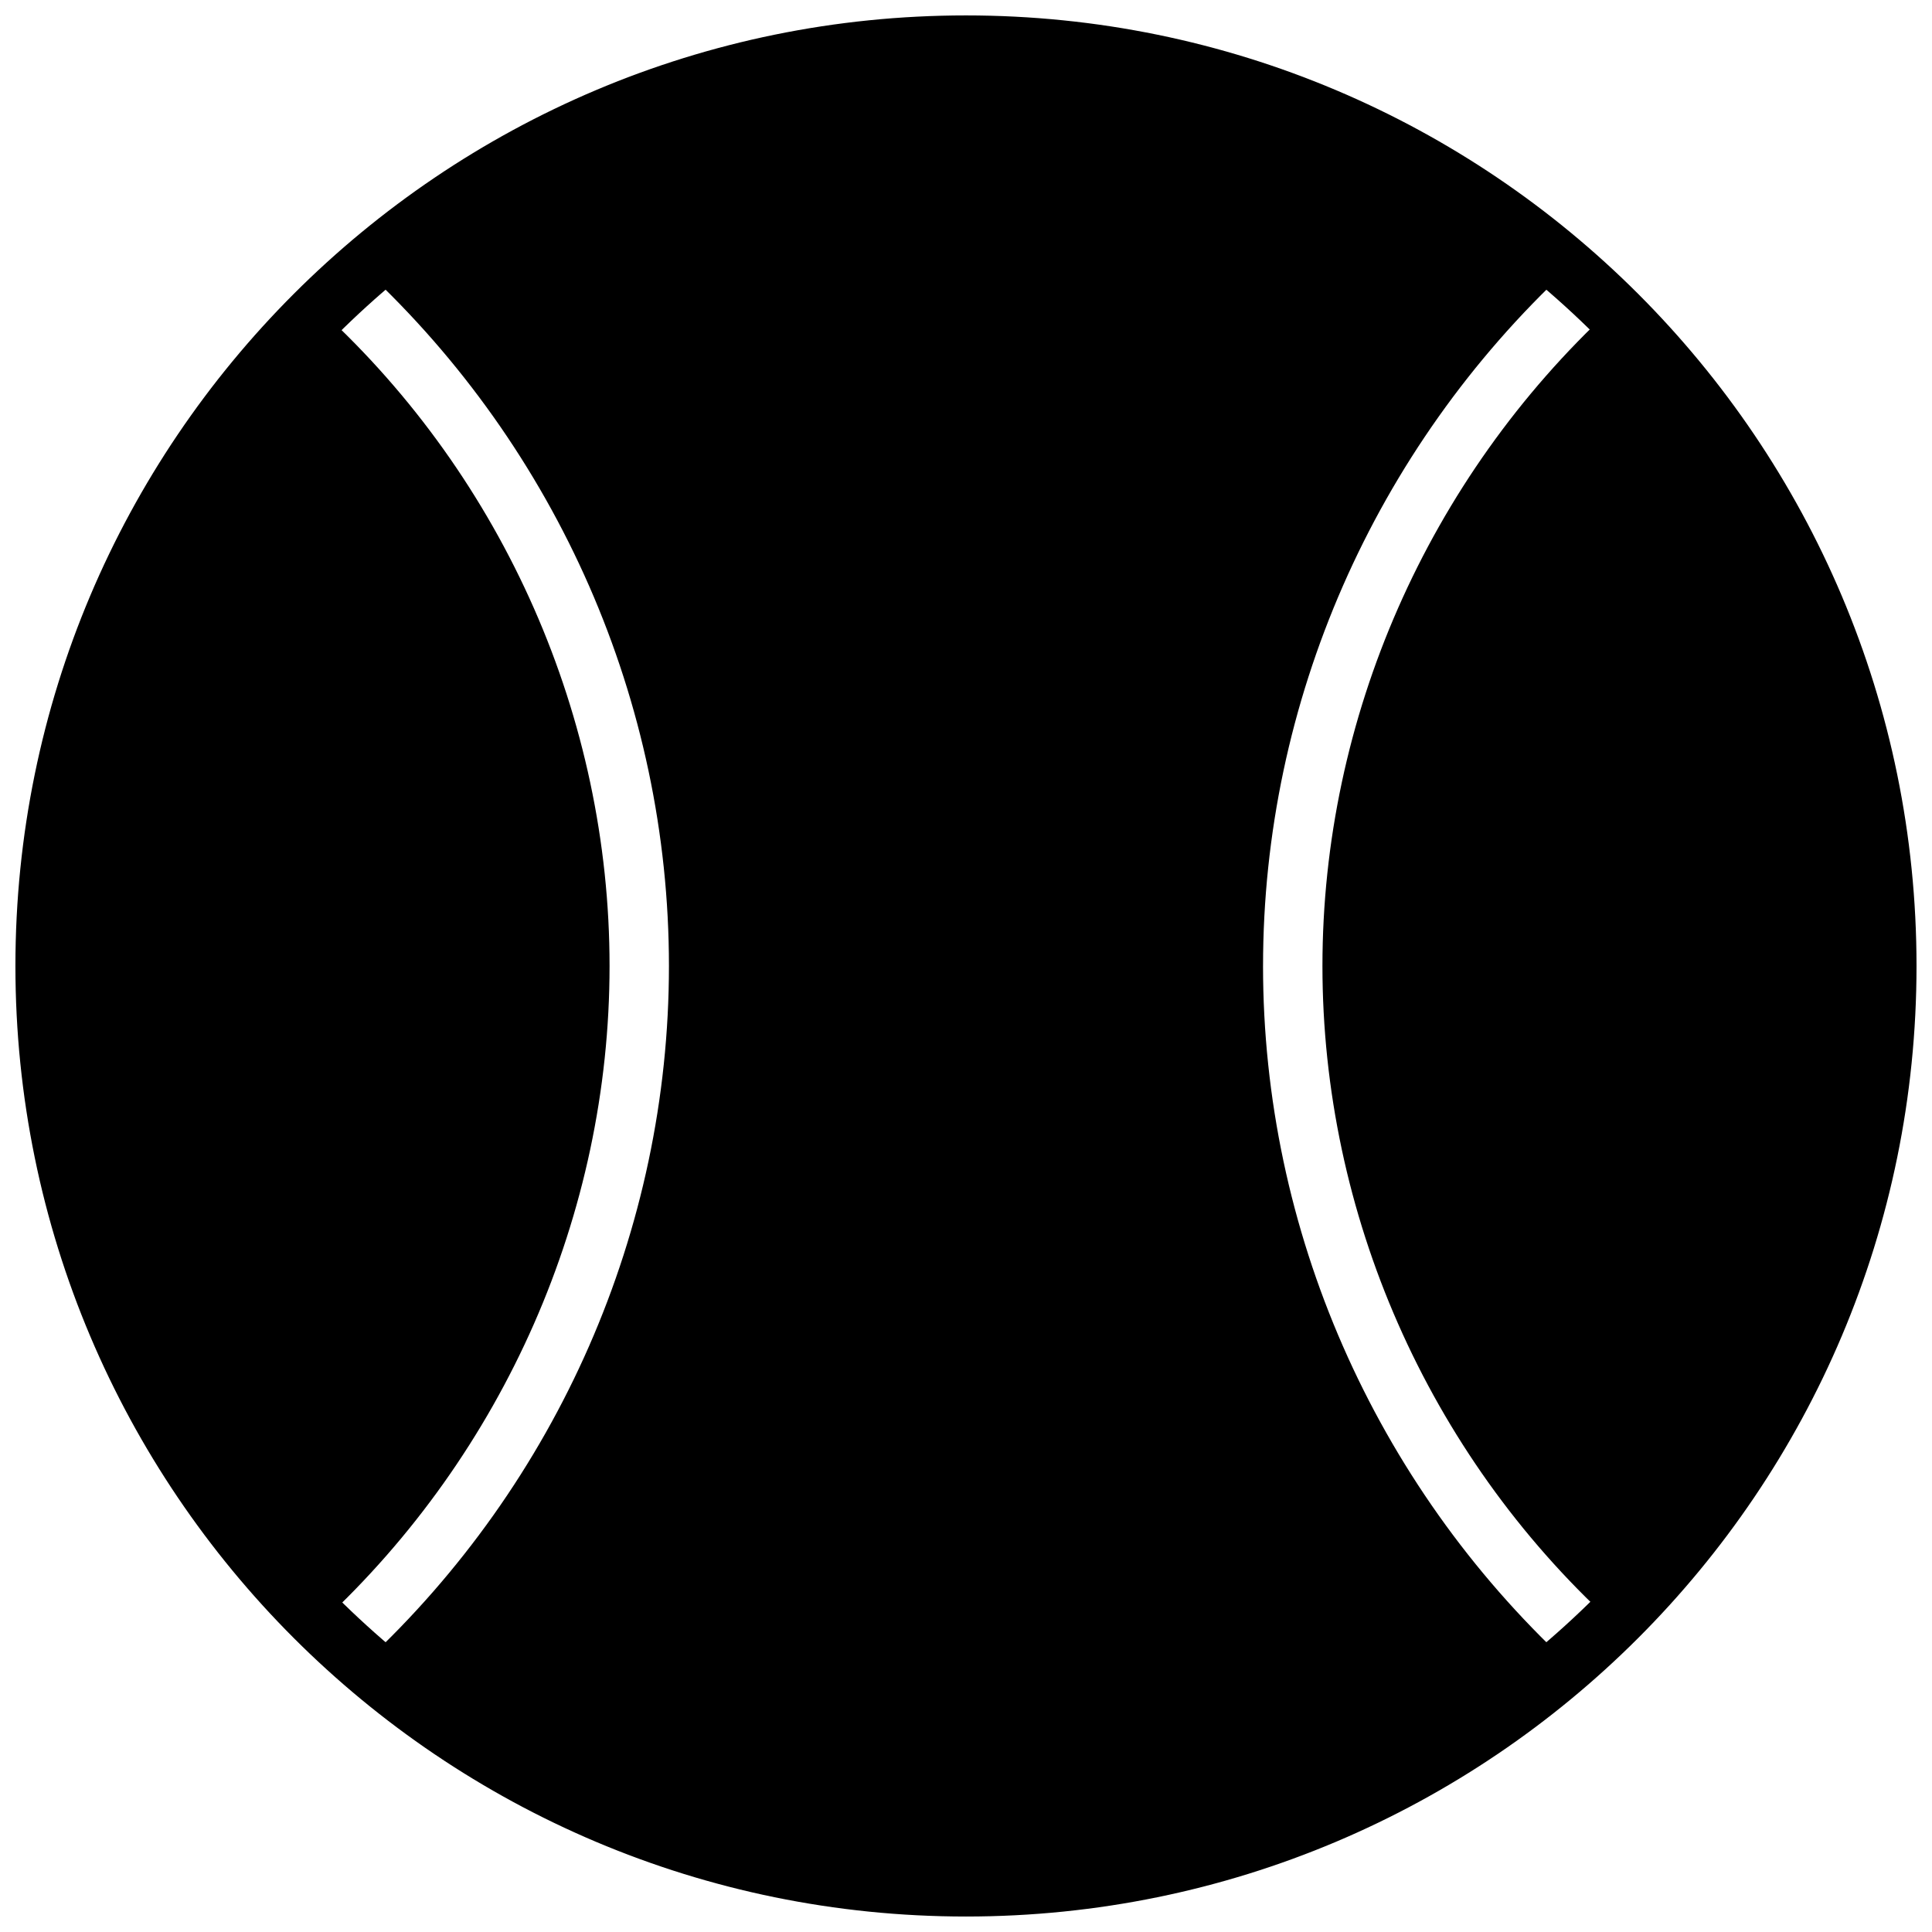
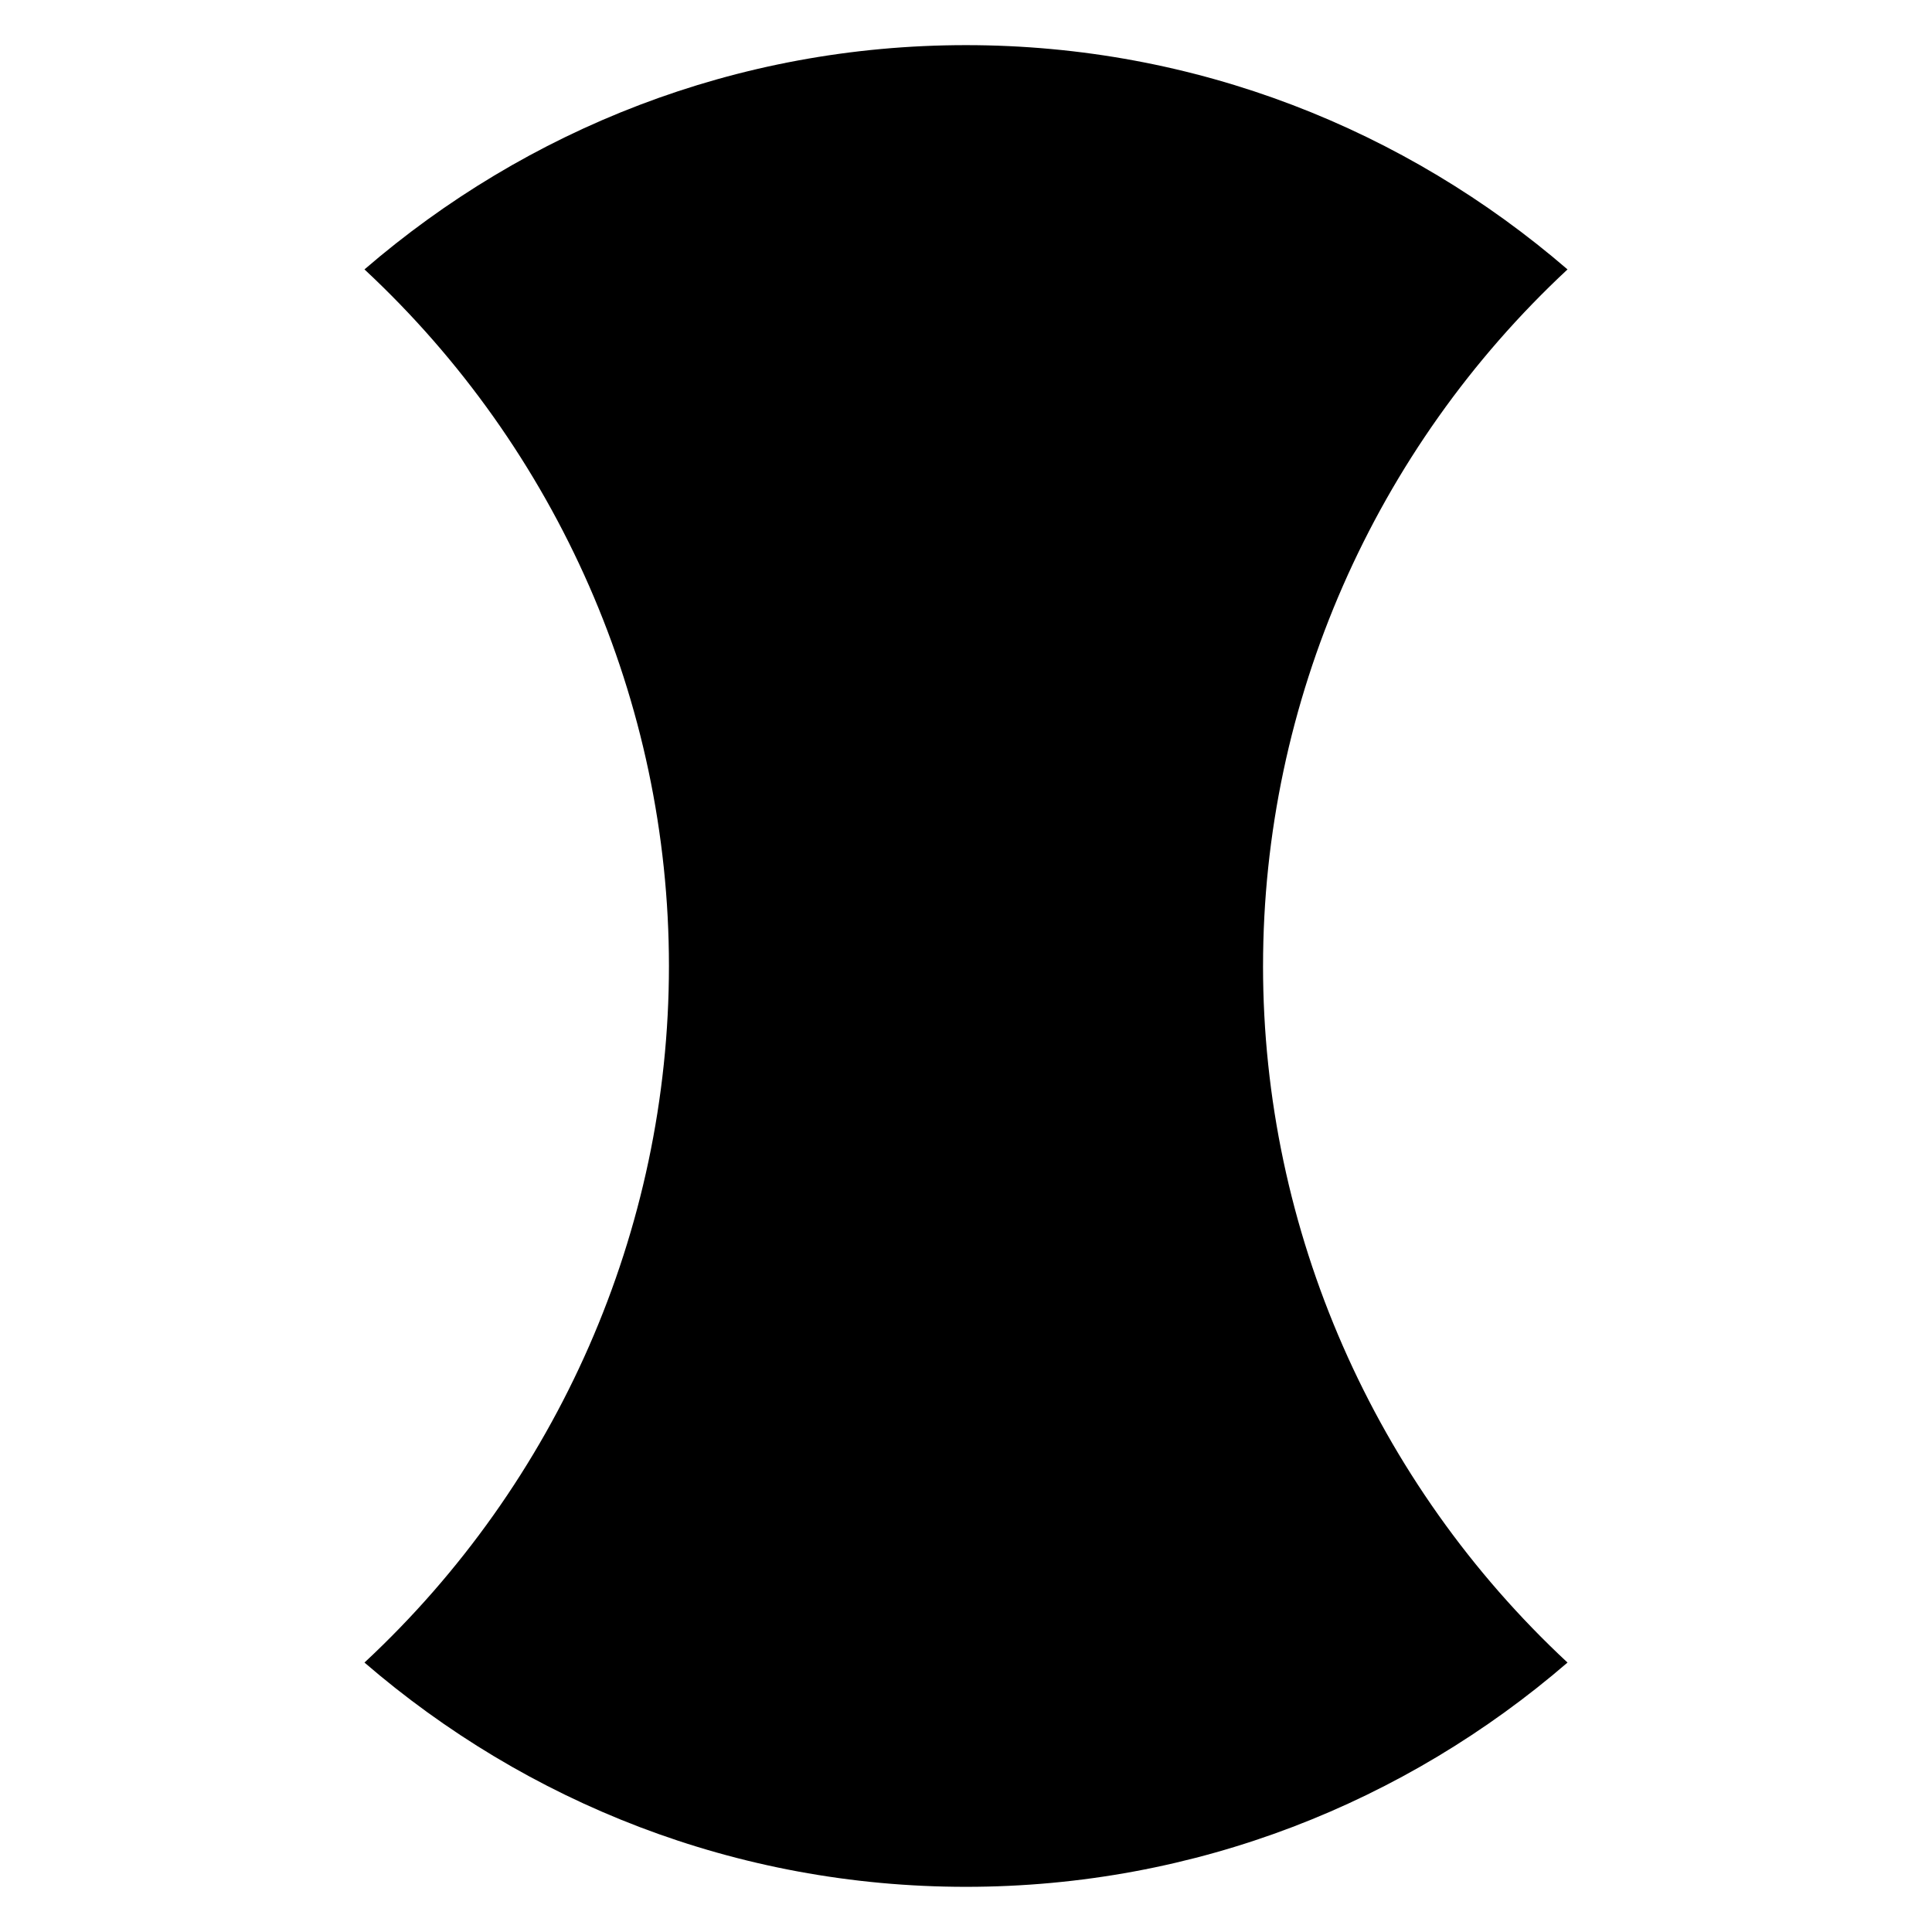
<svg xmlns="http://www.w3.org/2000/svg" width="800px" height="800px" version="1.1" viewBox="144 144 512 512">
  <defs>
    <clipPath id="a">
-       <path d="m148.09 148.09h503.81v503.81h-503.81z" />
-     </clipPath>
+       </clipPath>
  </defs>
-   <path d="m478.72 400c0-70.062 29.52-136.97 80.688-184.6-42.902-37-98.398-59.438-159.41-59.438s-116.51 22.438-159.41 59.434c51.168 47.625 80.688 114.54 80.688 184.6s-29.52 136.97-80.688 184.6c42.902 37 98.398 59.434 159.41 59.434 61.008 0 116.51-22.434 159.41-59.434-51.172-47.625-80.691-114.54-80.691-184.6z" />
-   <path d="m570.82 226.03c-48.41 44.871-76.359 108.24-76.359 173.97 0 65.73 27.945 129.1 76.359 173.58l0.395 0.395c44.871-44.086 72.816-105.88 72.816-173.97 0-68.094-27.945-129.89-73.211-173.97z" />
-   <path d="m229.18 573.97c48.414-44.867 76.359-108.24 76.359-173.97s-27.945-129.1-76.359-173.58l-0.395-0.395c-44.871 44.082-72.816 105.88-72.816 173.97 0 68.09 27.945 129.89 73.211 173.97z" />
+   <path d="m478.72 400c0-70.062 29.52-136.97 80.688-184.6-42.902-37-98.398-59.438-159.41-59.438s-116.51 22.438-159.41 59.434c51.168 47.625 80.688 114.54 80.688 184.6s-29.52 136.97-80.688 184.6c42.902 37 98.398 59.434 159.41 59.434 61.008 0 116.51-22.434 159.41-59.434-51.172-47.625-80.691-114.54-80.691-184.6" />
  <g clip-path="url(#a)">
-     <path transform="matrix(3.936 0 0 3.936 148.09 148.09)" d="m126 64c0 34.241-27.759 62-62 62-34.242 0-62.001-27.759-62.001-62 0-34.242 27.759-62.001 62.001-62.001 34.241 0 62 27.759 62 62.001" fill="none" stroke="#000000" stroke-linecap="round" stroke-linejoin="round" stroke-miterlimit="10" stroke-width="4" />
-   </g>
+     </g>
</svg>